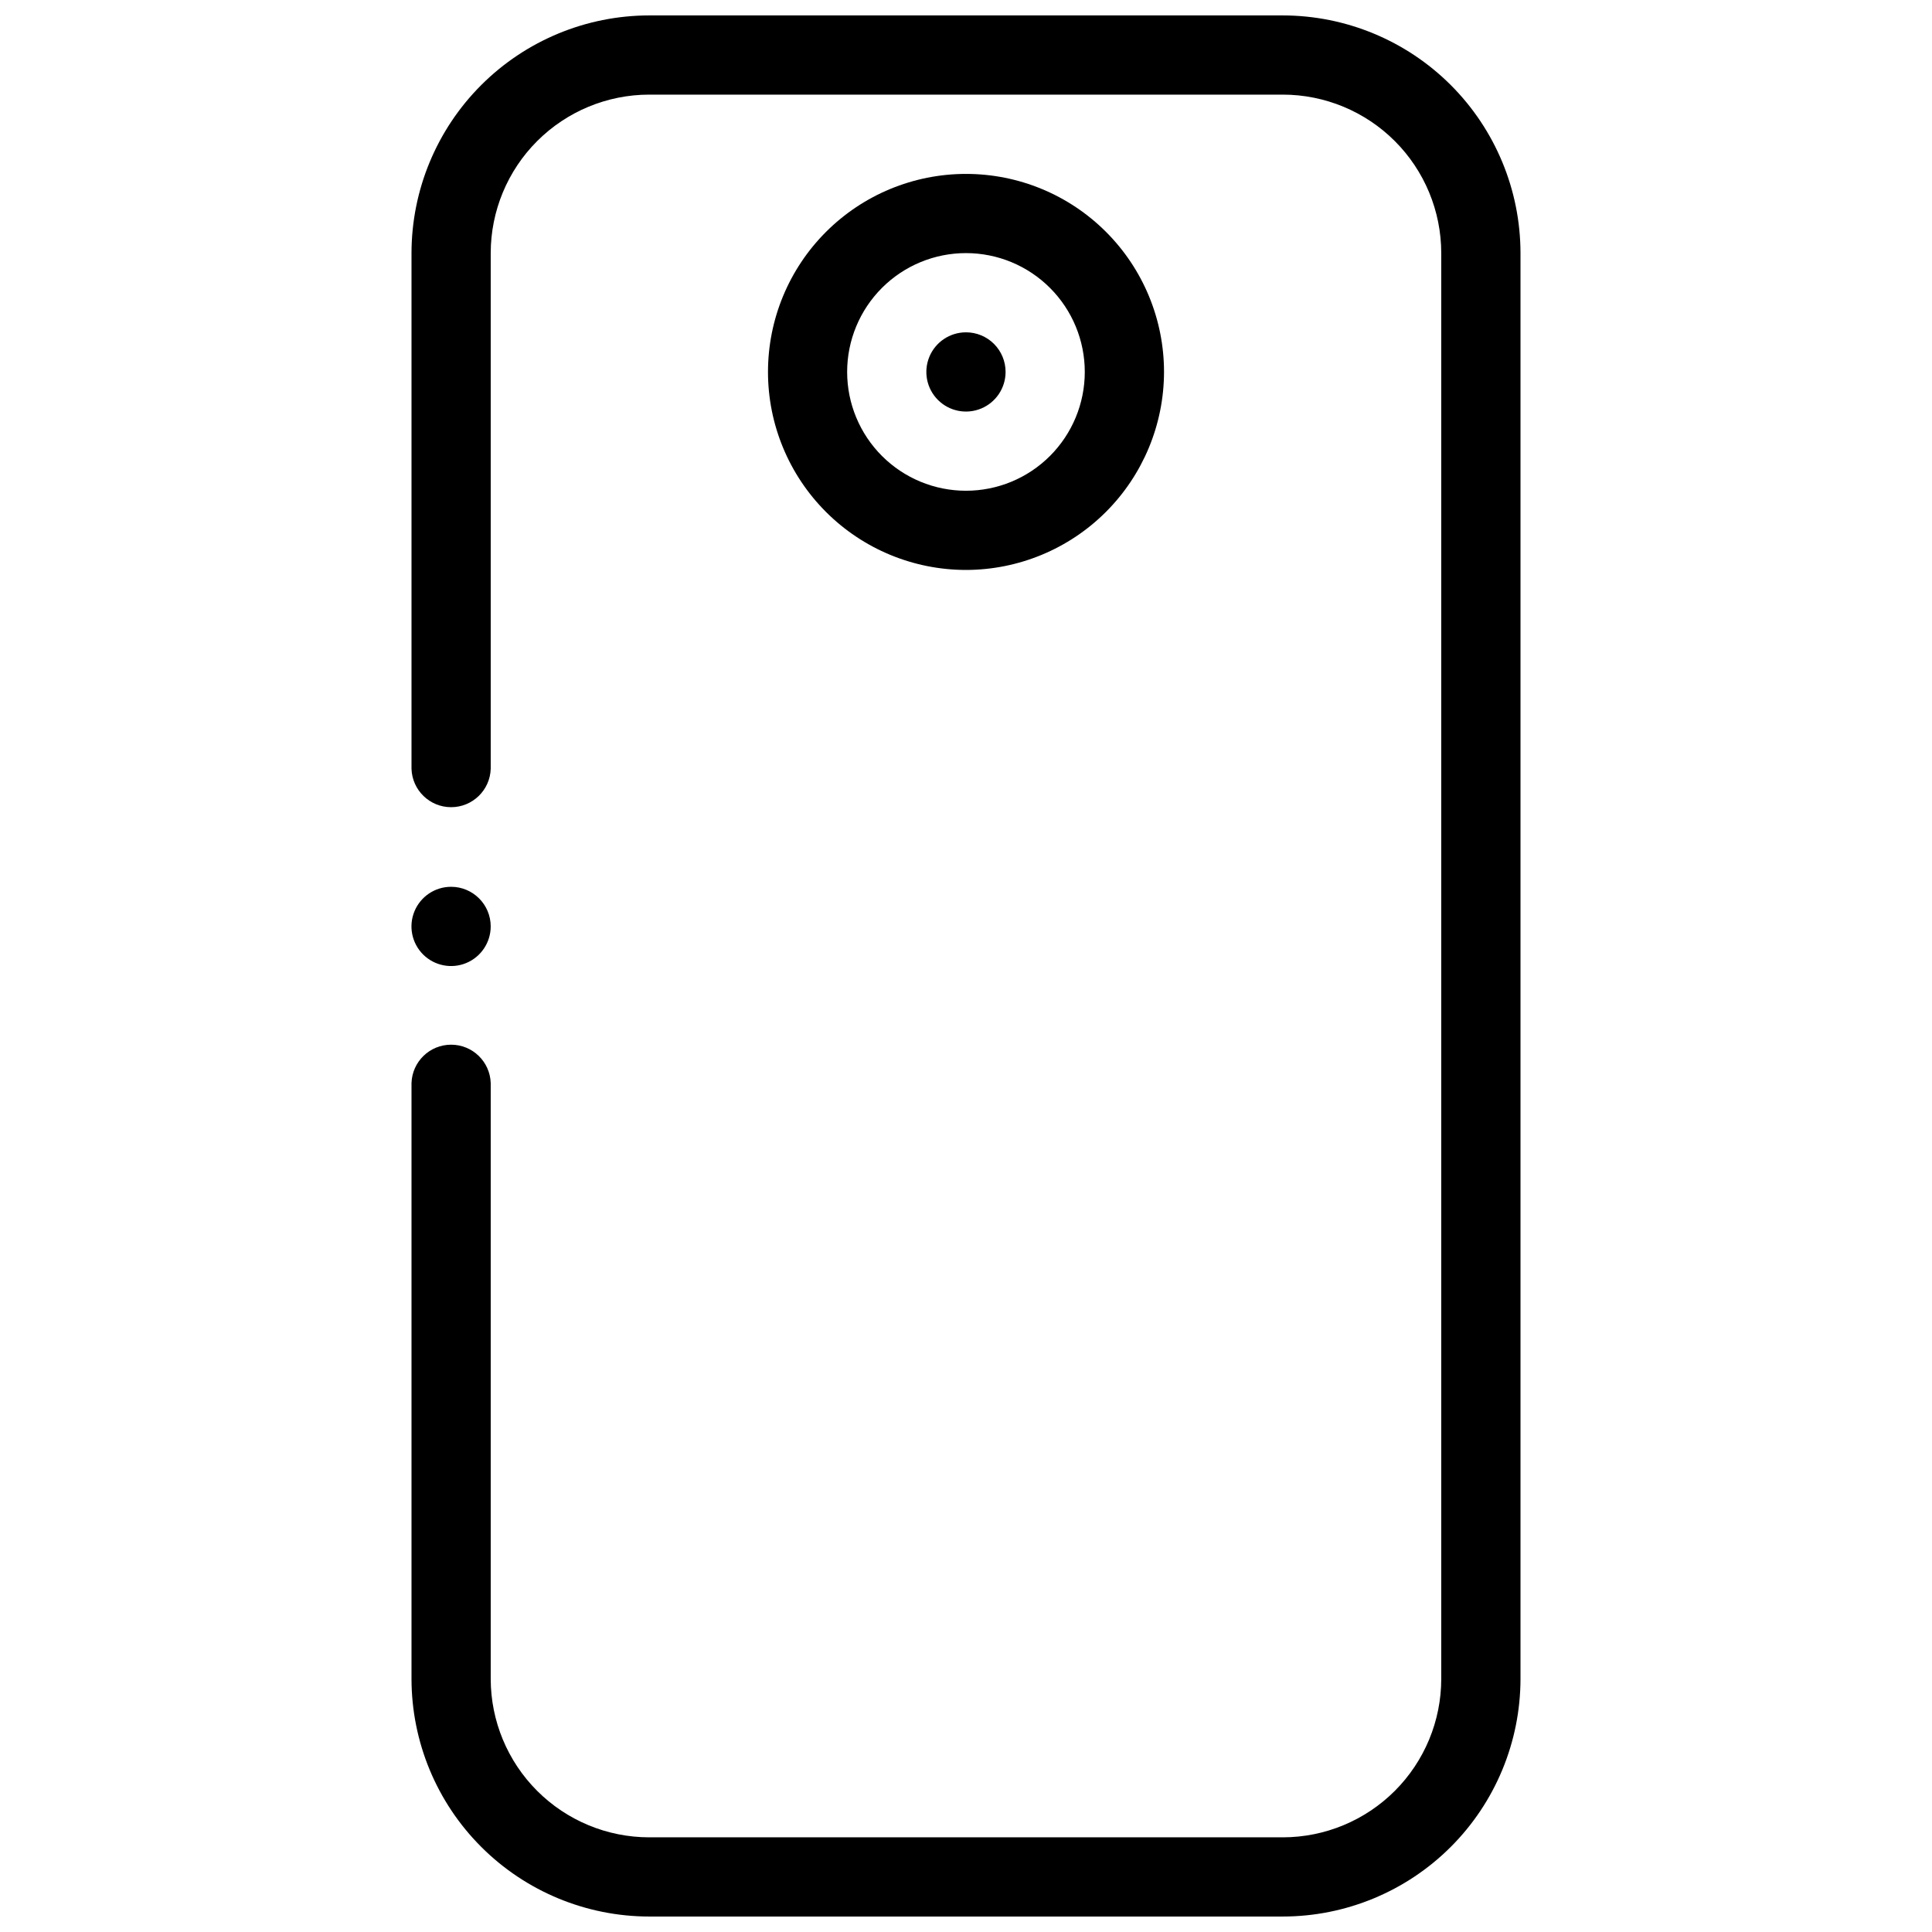
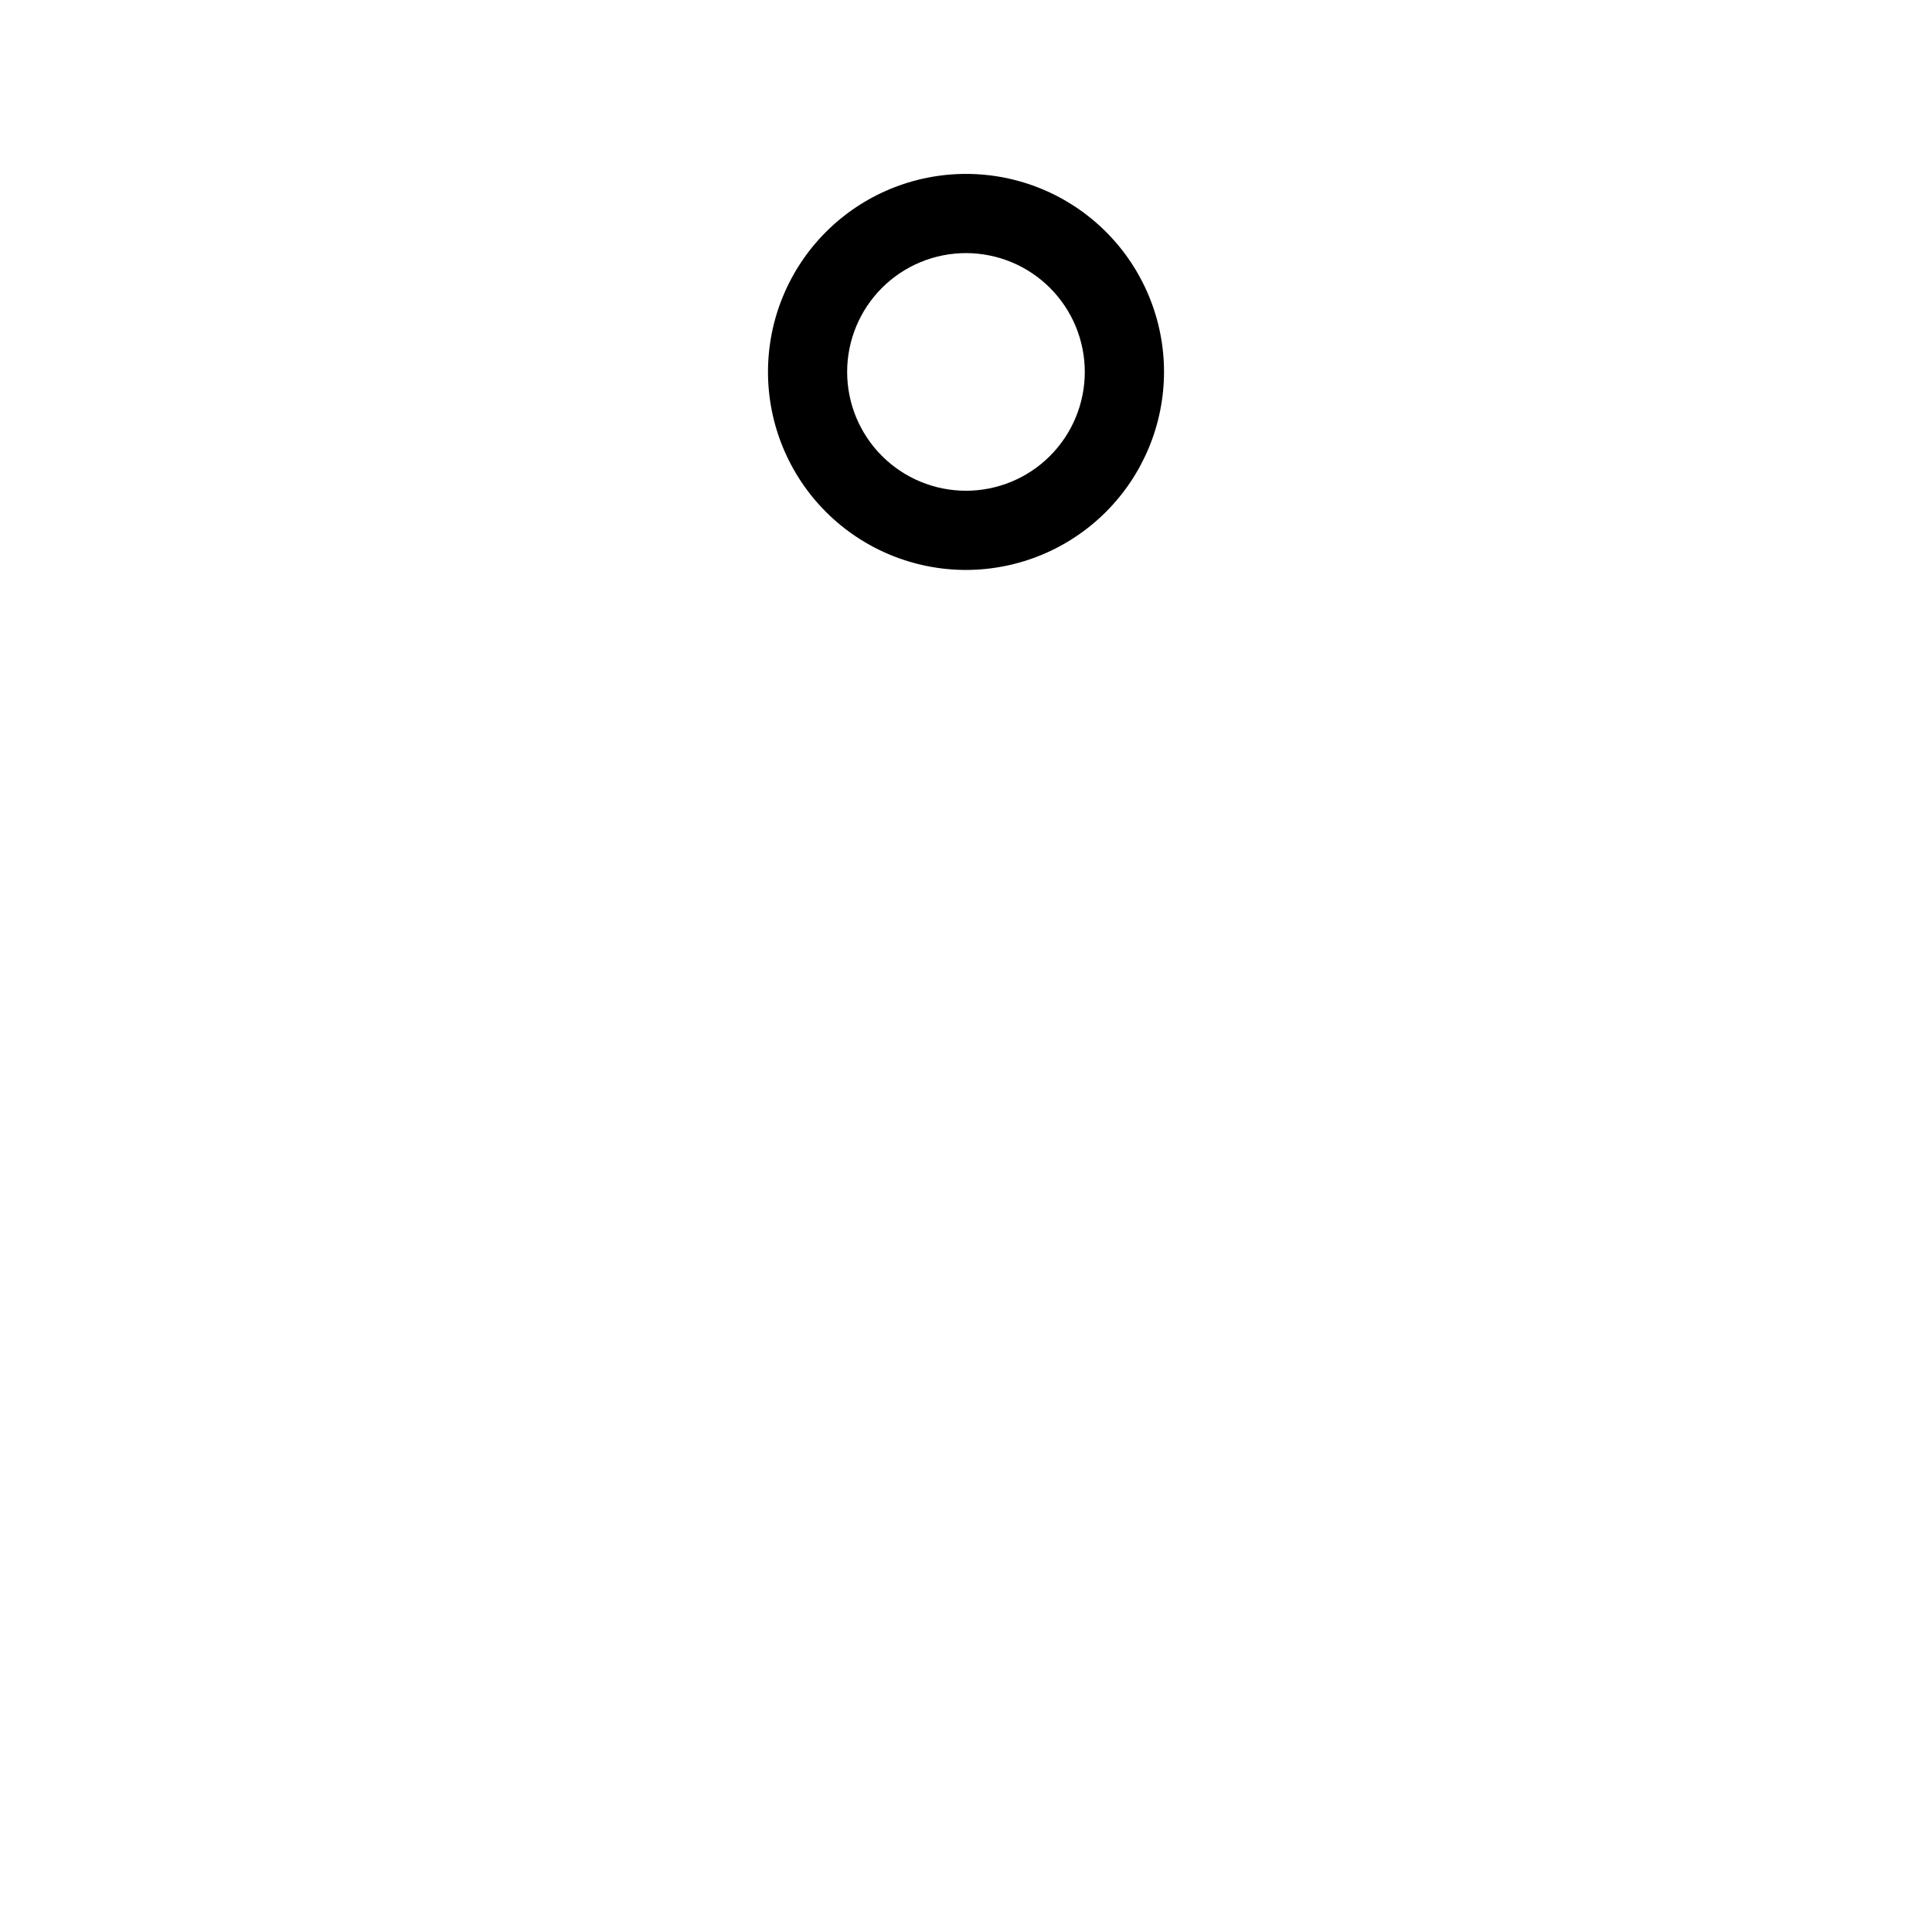
<svg xmlns="http://www.w3.org/2000/svg" width="800px" height="800px" version="1.1" viewBox="144 144 512 512">
  <defs>
    <clipPath id="a">
-       <path d="m253 148.09h294v503.81h-294z" />
-     </clipPath>
+       </clipPath>
  </defs>
-   <path d="m399.99 232.07c-4.246 0-8.074 2.559-9.699 6.481-1.625 3.926-0.727 8.441 2.281 11.445 3.004 3 7.519 3.898 11.445 2.269 3.922-1.629 6.477-5.461 6.473-9.707 0-2.785-1.105-5.453-3.074-7.422-1.969-1.965-4.641-3.07-7.426-3.066zm-136.44 146.94c-4.246-0.004-8.078 2.555-9.707 6.477s-0.73 8.441 2.269 11.445c3.004 3.004 7.519 3.906 11.445 2.281 3.922-1.625 6.484-5.453 6.484-9.703 0-5.793-4.695-10.492-10.492-10.5z" />
  <g clip-path="url(#a)">
-     <path d="m483.97 651.9h-167.94c-16.695-0.016-32.703-6.656-44.508-18.465-11.809-11.805-18.449-27.812-18.469-44.512v-157.89c0.176-5.672 4.824-10.18 10.496-10.18s10.32 4.508 10.496 10.18v157.89c0.012 11.133 4.438 21.805 12.309 29.676 7.875 7.871 18.547 12.301 29.676 12.312h167.94c11.129-0.012 21.801-4.441 29.672-12.312 7.871-7.871 12.297-18.543 12.305-29.676v-377.86c-0.008-11.133-4.434-21.805-12.305-29.676-7.871-7.871-18.543-12.301-29.672-12.312h-167.94c-11.129 0.012-21.801 4.441-29.676 12.312-7.871 7.871-12.297 18.543-12.309 29.676v136.67c-0.176 5.672-4.824 10.18-10.496 10.18s-10.32-4.508-10.496-10.18v-136.67c0.02-16.695 6.66-32.703 18.469-44.512 11.805-11.805 27.812-18.445 44.508-18.465h167.94c16.695 0.02 32.703 6.66 44.512 18.465 11.805 11.809 18.445 27.816 18.465 44.512v377.86c-0.02 16.699-6.66 32.707-18.465 44.512-11.809 11.809-27.816 18.449-44.512 18.465z" />
-   </g>
+     </g>
  <path d="m399.99 295.04c-13.914-0.004-27.262-5.535-37.102-15.375-9.84-9.844-15.367-23.191-15.363-37.109 0-13.918 5.531-27.262 15.371-37.102 9.844-9.84 23.191-15.367 37.109-15.367 13.918 0 27.262 5.527 37.105 15.371 9.84 9.84 15.367 23.188 15.367 37.105-0.016 13.914-5.551 27.254-15.391 37.094-9.84 9.836-23.18 15.371-37.098 15.383zm0-83.965c-8.352 0-16.359 3.316-22.266 9.223-5.902 5.906-9.223 13.914-9.223 22.266 0 8.352 3.32 16.359 9.223 22.266 5.906 5.906 13.914 9.223 22.266 9.223 8.352 0 16.363-3.316 22.266-9.223 5.906-5.906 9.223-13.914 9.223-22.266 0-8.352-3.316-16.359-9.223-22.266-5.902-5.906-13.914-9.223-22.266-9.223z" />
</svg>